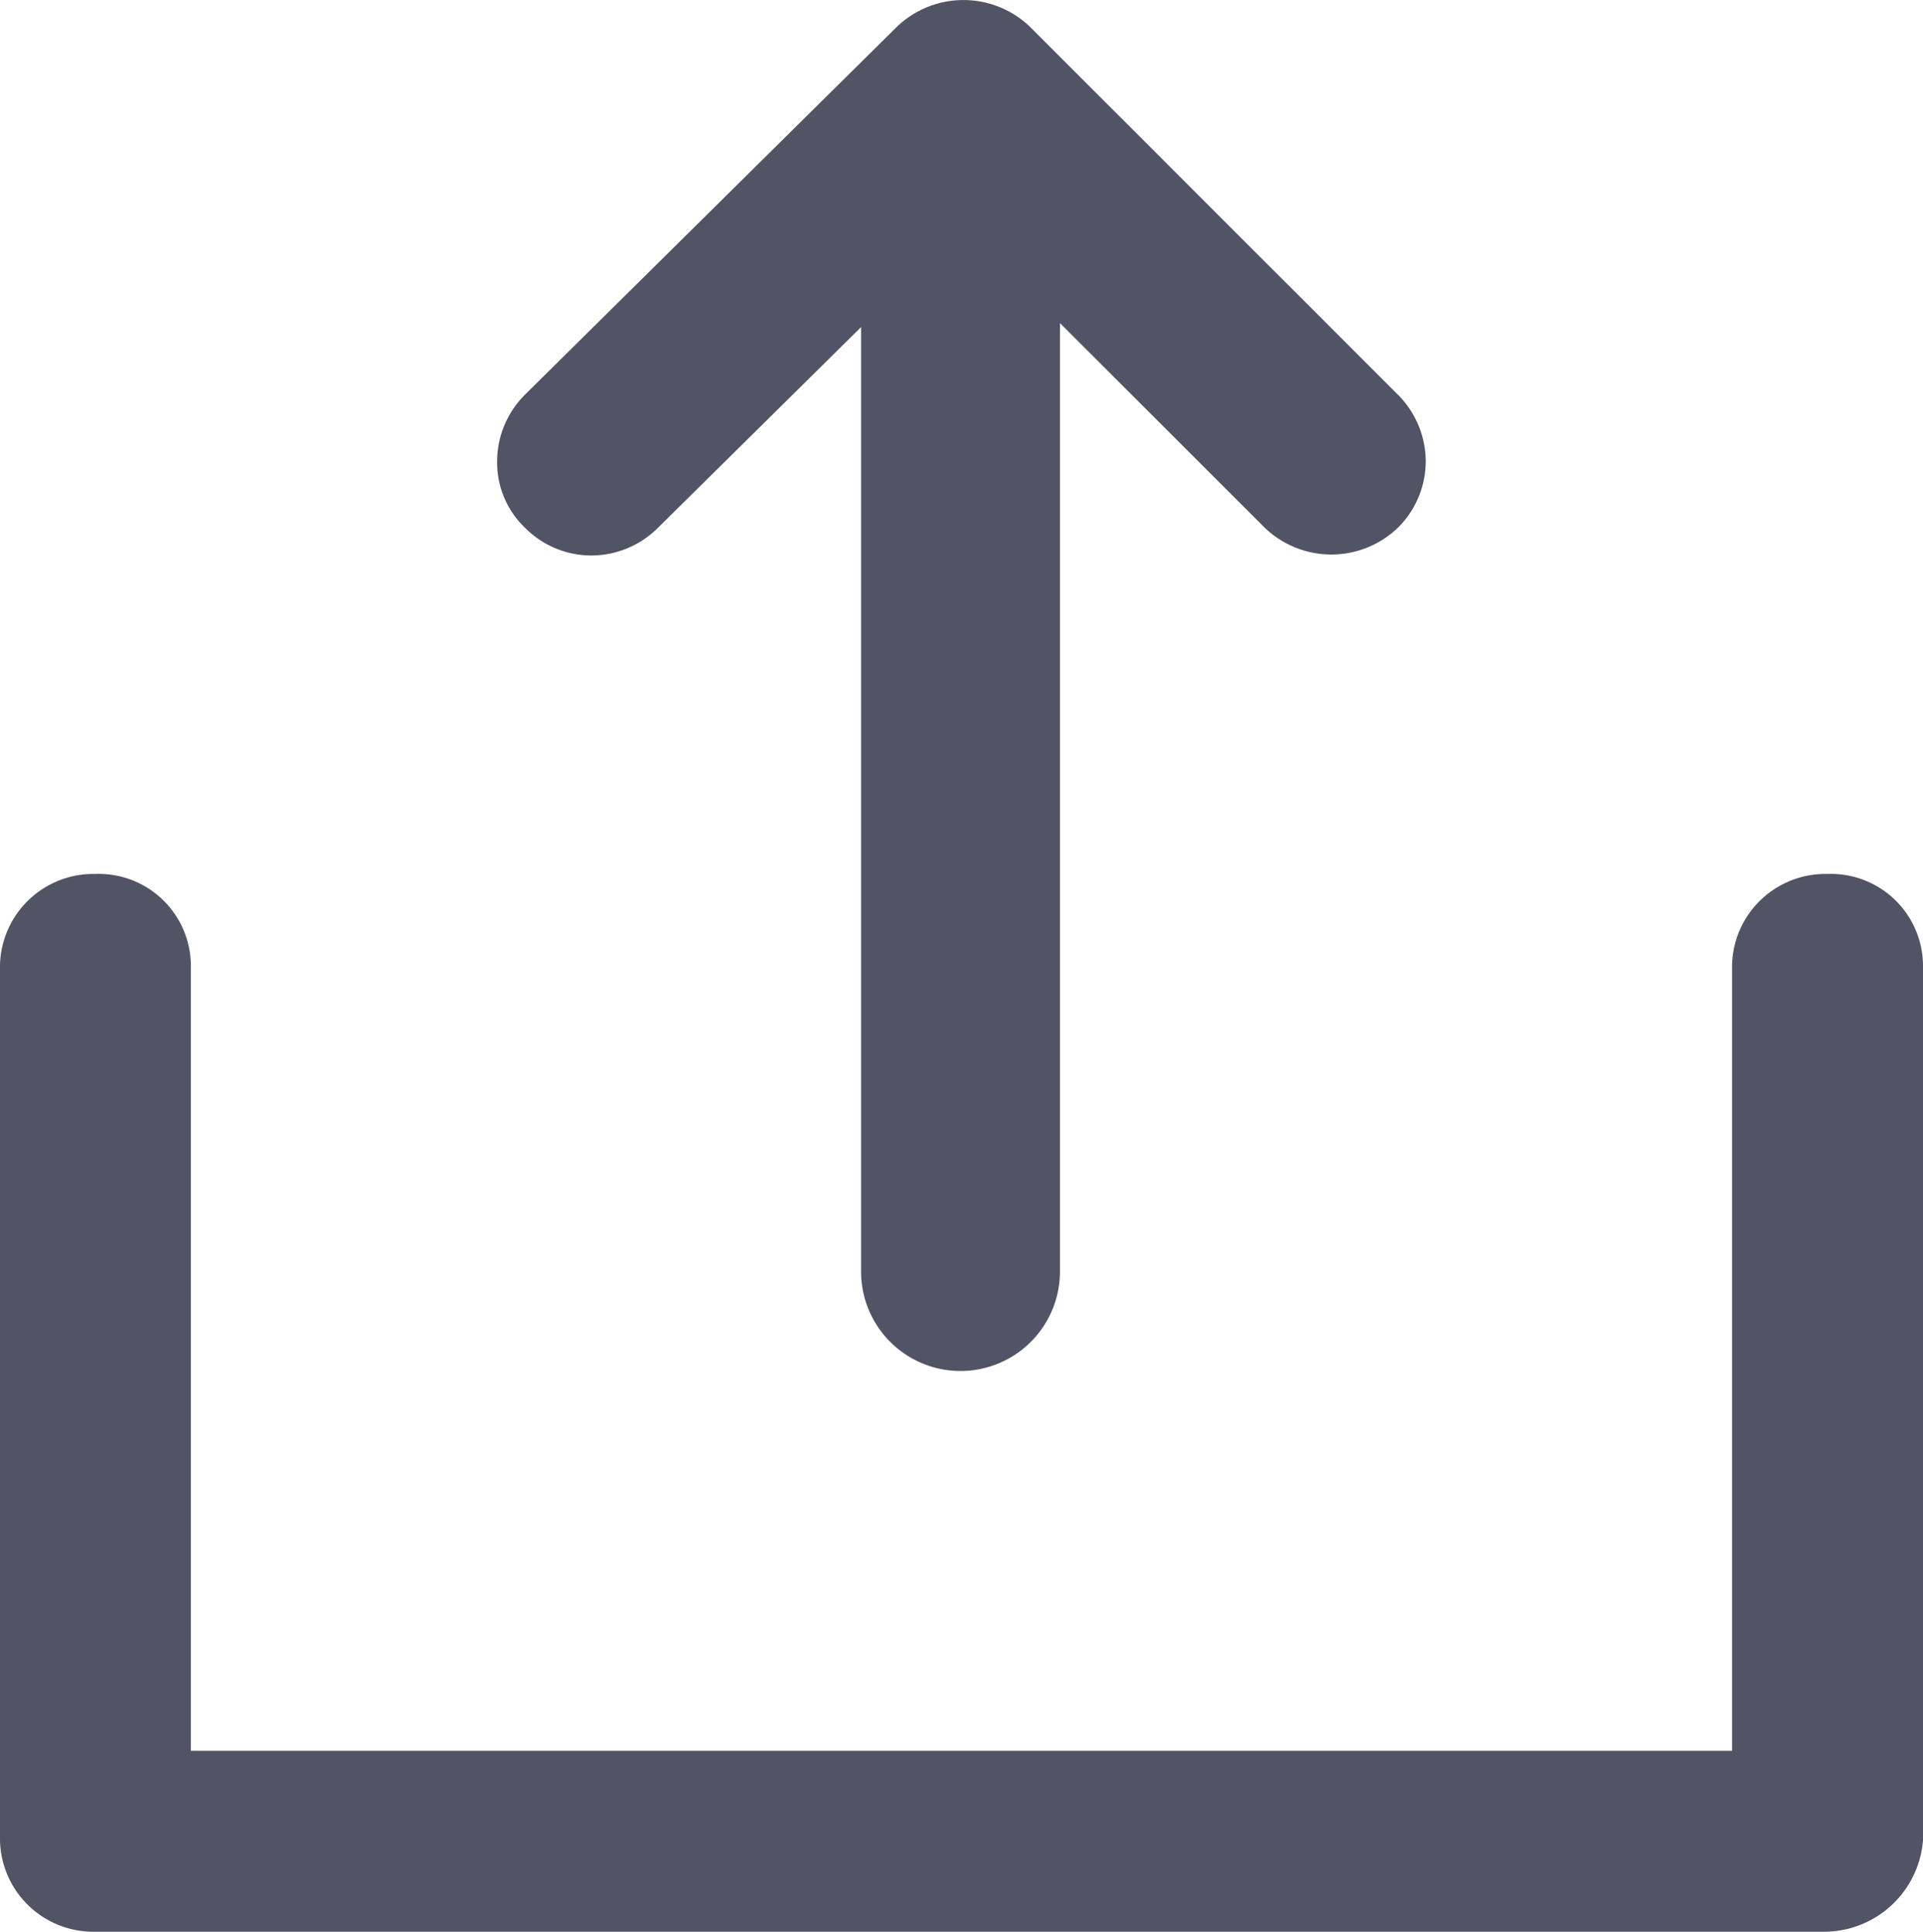
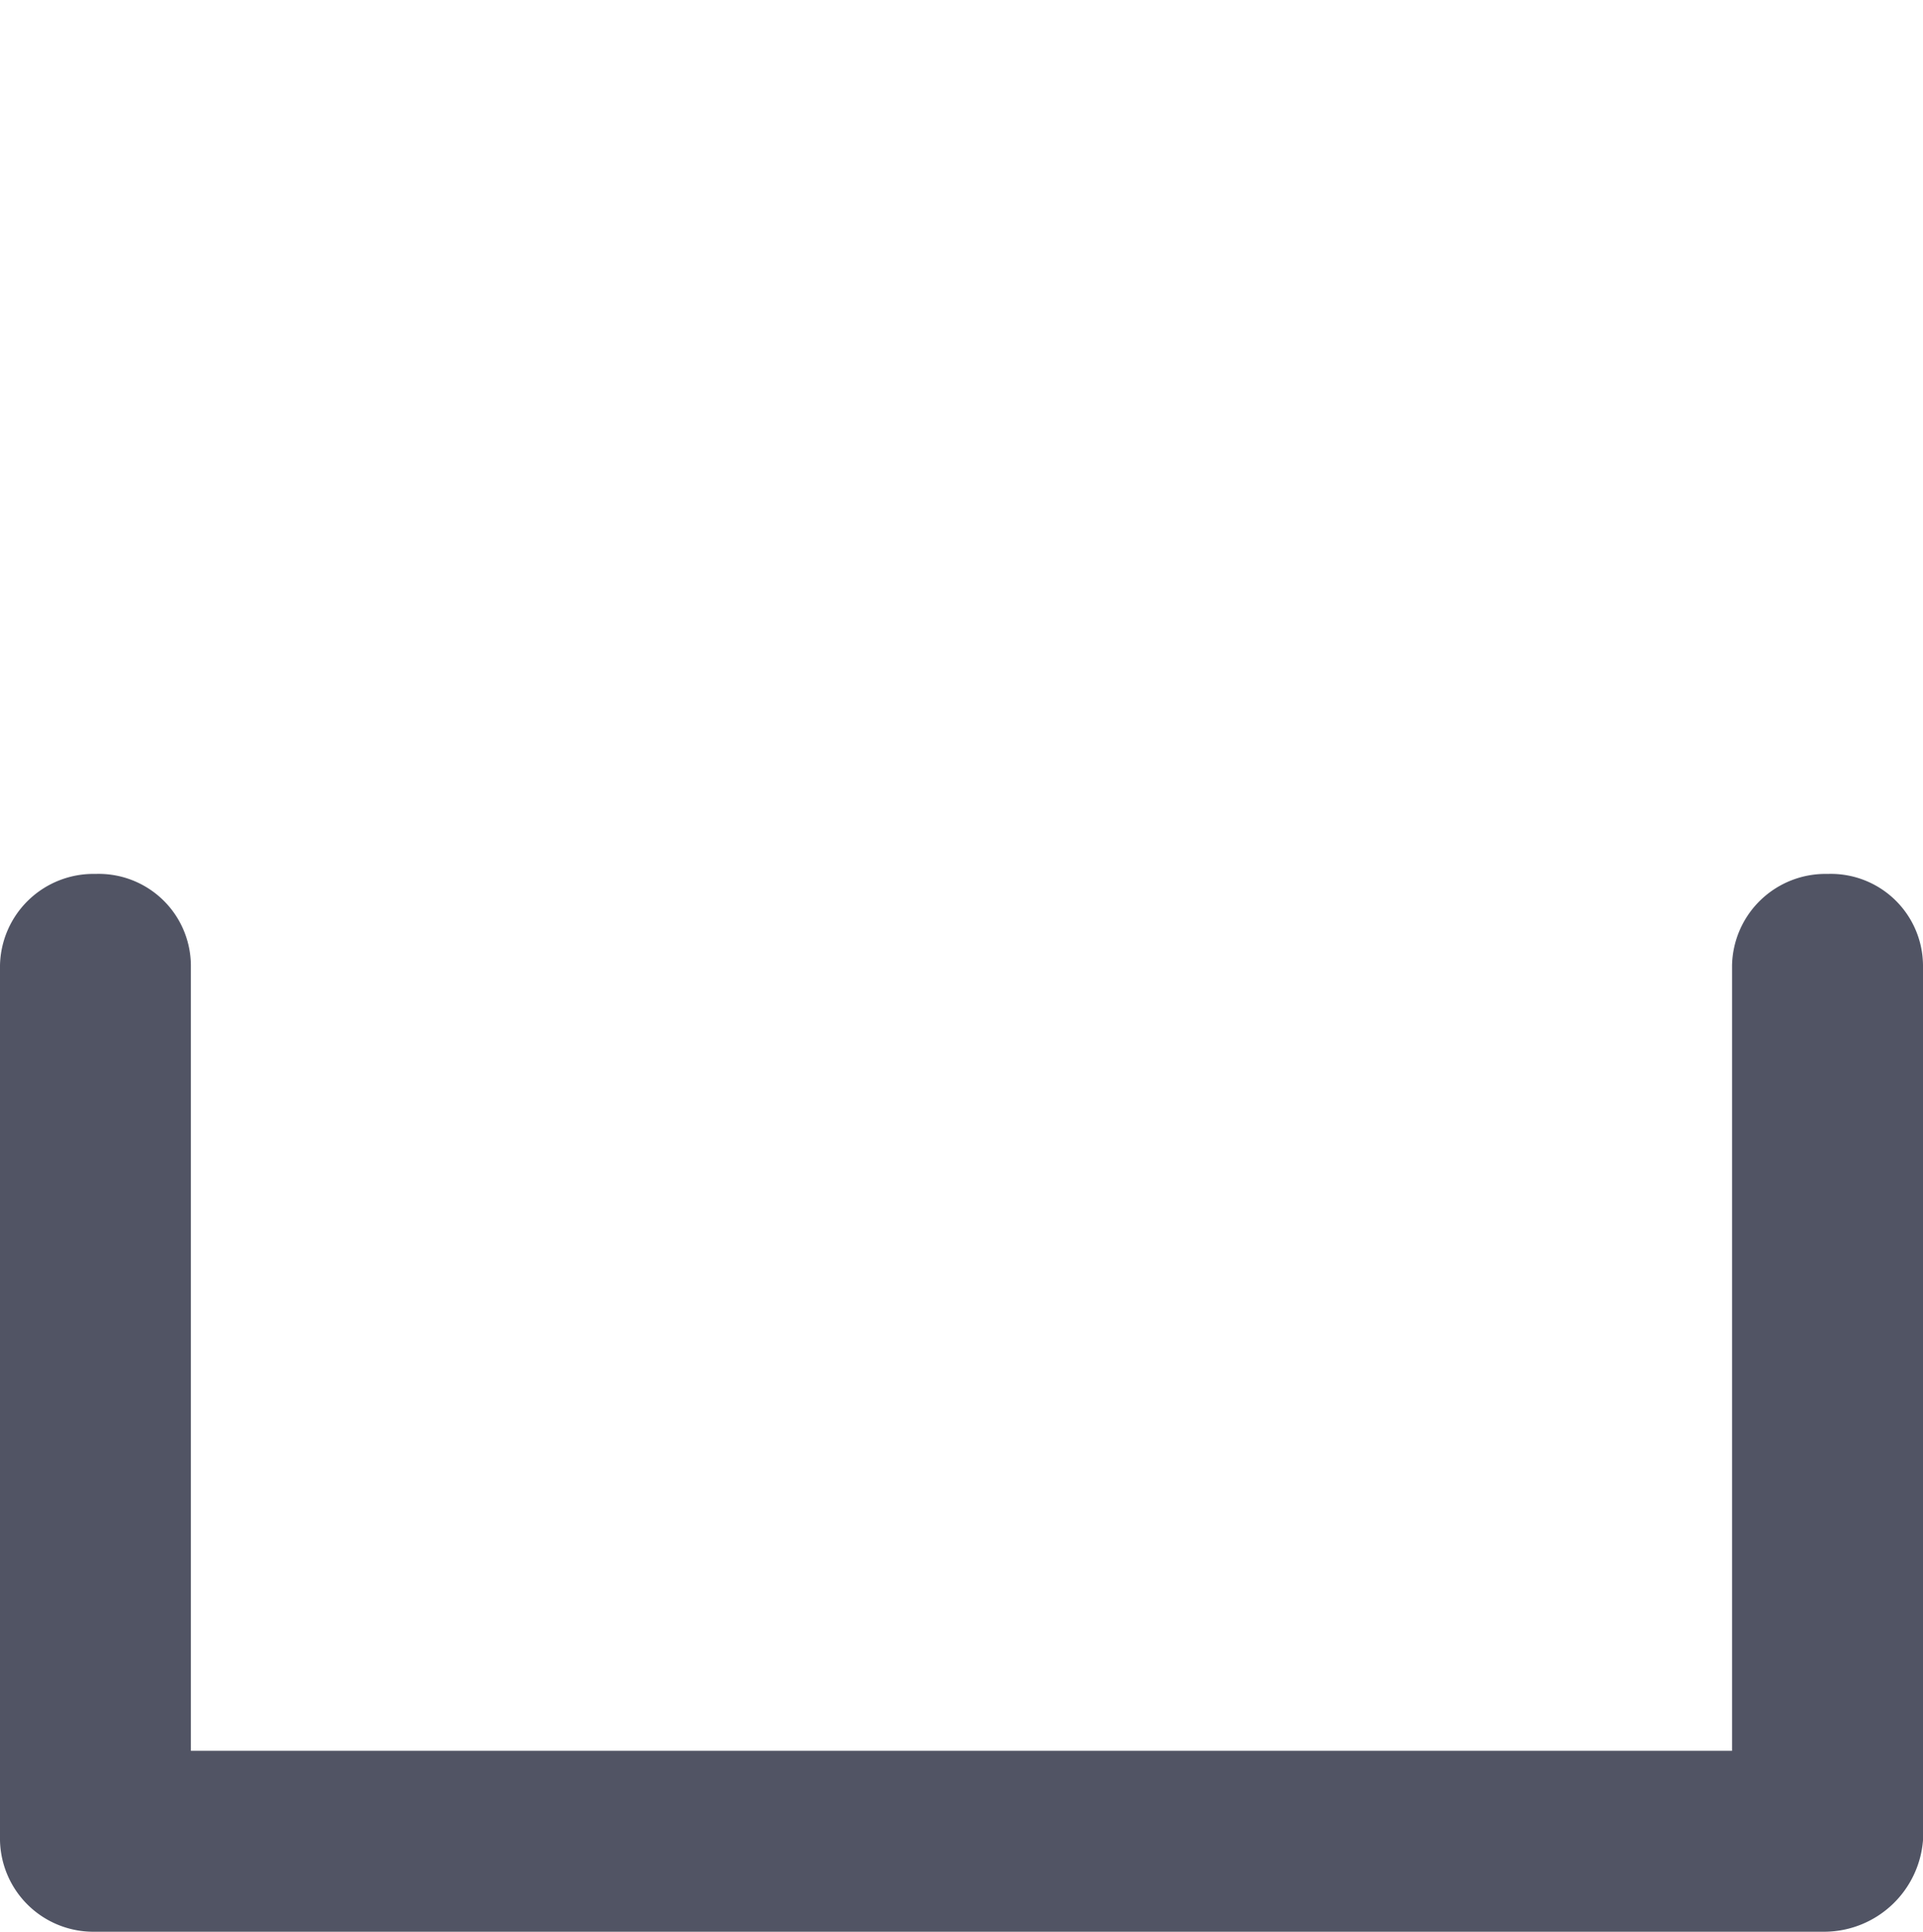
<svg xmlns="http://www.w3.org/2000/svg" width="26.417" height="26.54" viewBox="0 0 26.417 26.54">
  <g id="Group_1020" data-name="Group 1020" transform="translate(-2088.7 -2885)">
    <path id="Path_8257" data-name="Path 8257" d="M26.778,59.933H3.011A1.283,1.283,0,0,1,1.7,58.677V46.657A1.283,1.283,0,0,1,3.011,45.4a1.266,1.266,0,0,1,1.311,1.257V57.447H25.494V46.657A1.283,1.283,0,0,1,26.806,45.4a1.266,1.266,0,0,1,1.311,1.257v12.02A1.364,1.364,0,0,1,26.778,59.933Z" transform="translate(2087 2851.607)" fill="#515464" />
-     <path id="Path_8258" data-name="Path 8258" d="M39.075,6.873,34.021,1.819a1.32,1.32,0,0,0-1.83,0L27.082,6.873A1.3,1.3,0,0,0,26.7,7.8a1.239,1.239,0,0,0,.382.9,1.285,1.285,0,0,0,.9.382,1.3,1.3,0,0,0,.929-.382L31.7,5.944V18.92a1.366,1.366,0,1,0,2.732,0V5.889L37.245,8.7a1.32,1.32,0,0,0,1.83,0,1.286,1.286,0,0,0,.382-.9A1.3,1.3,0,0,0,39.075,6.873Z" transform="translate(2068.829 2883.55)" fill="#515464" />
  </g>
</svg>